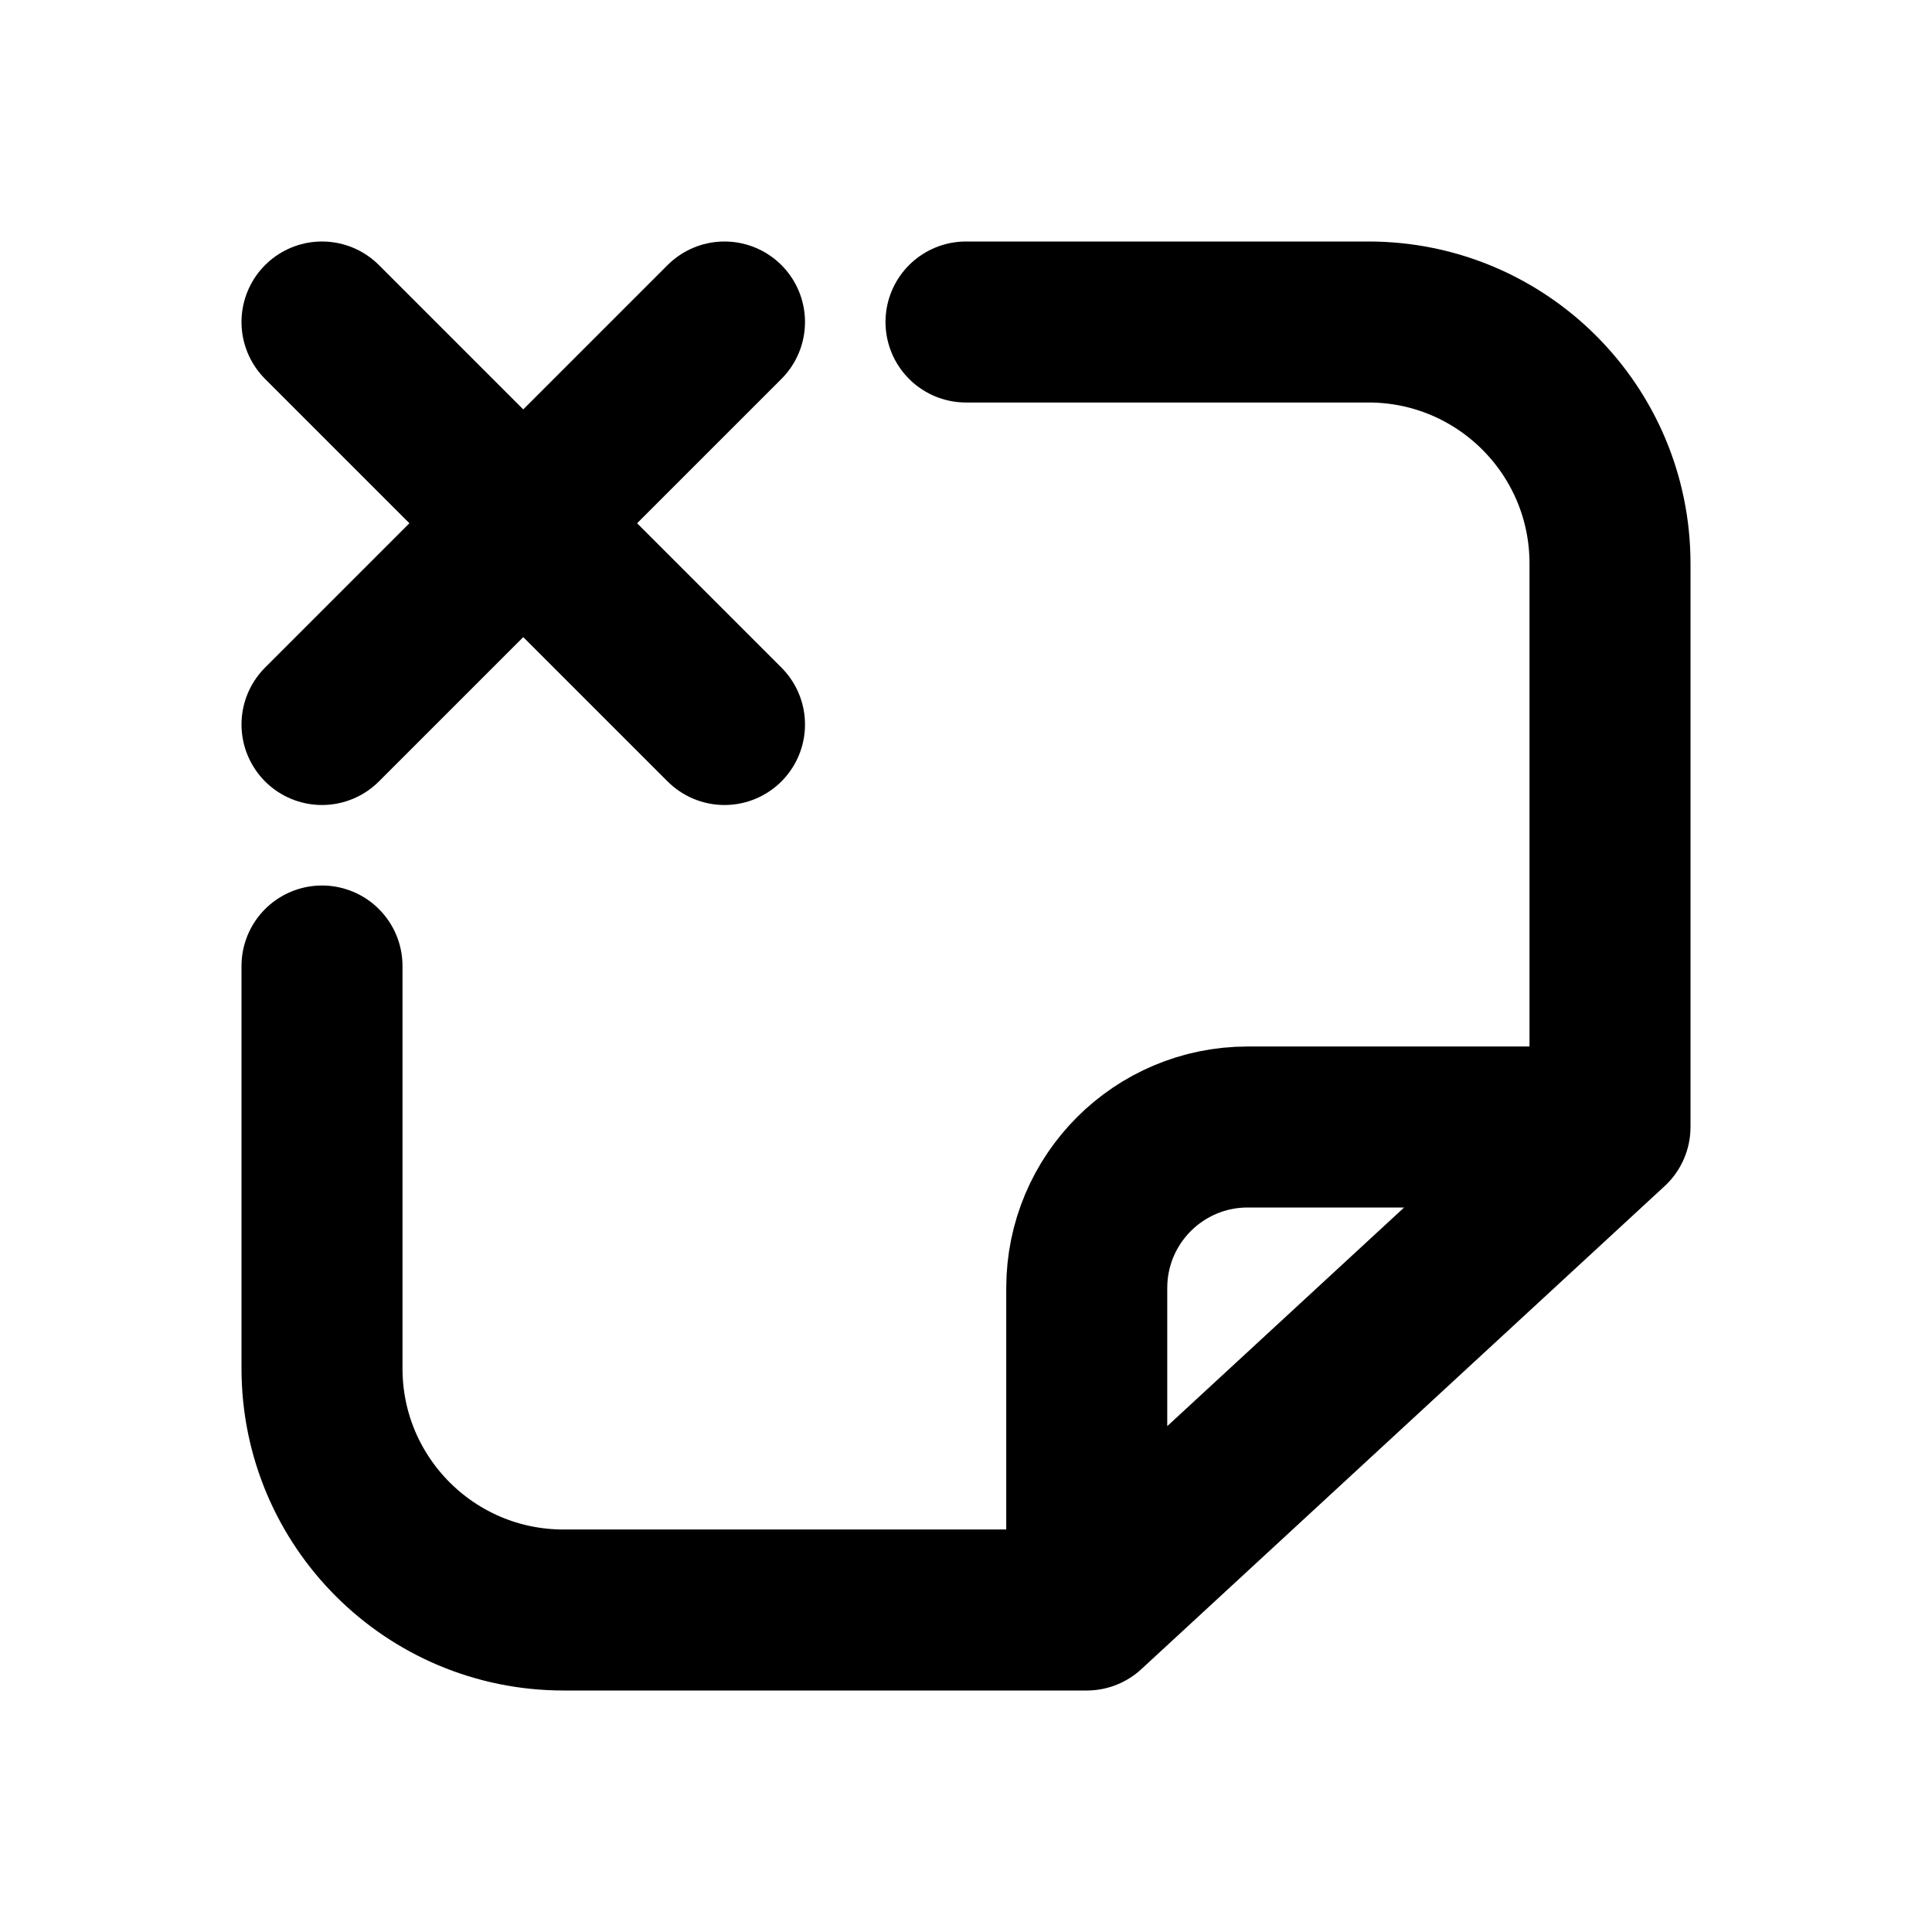
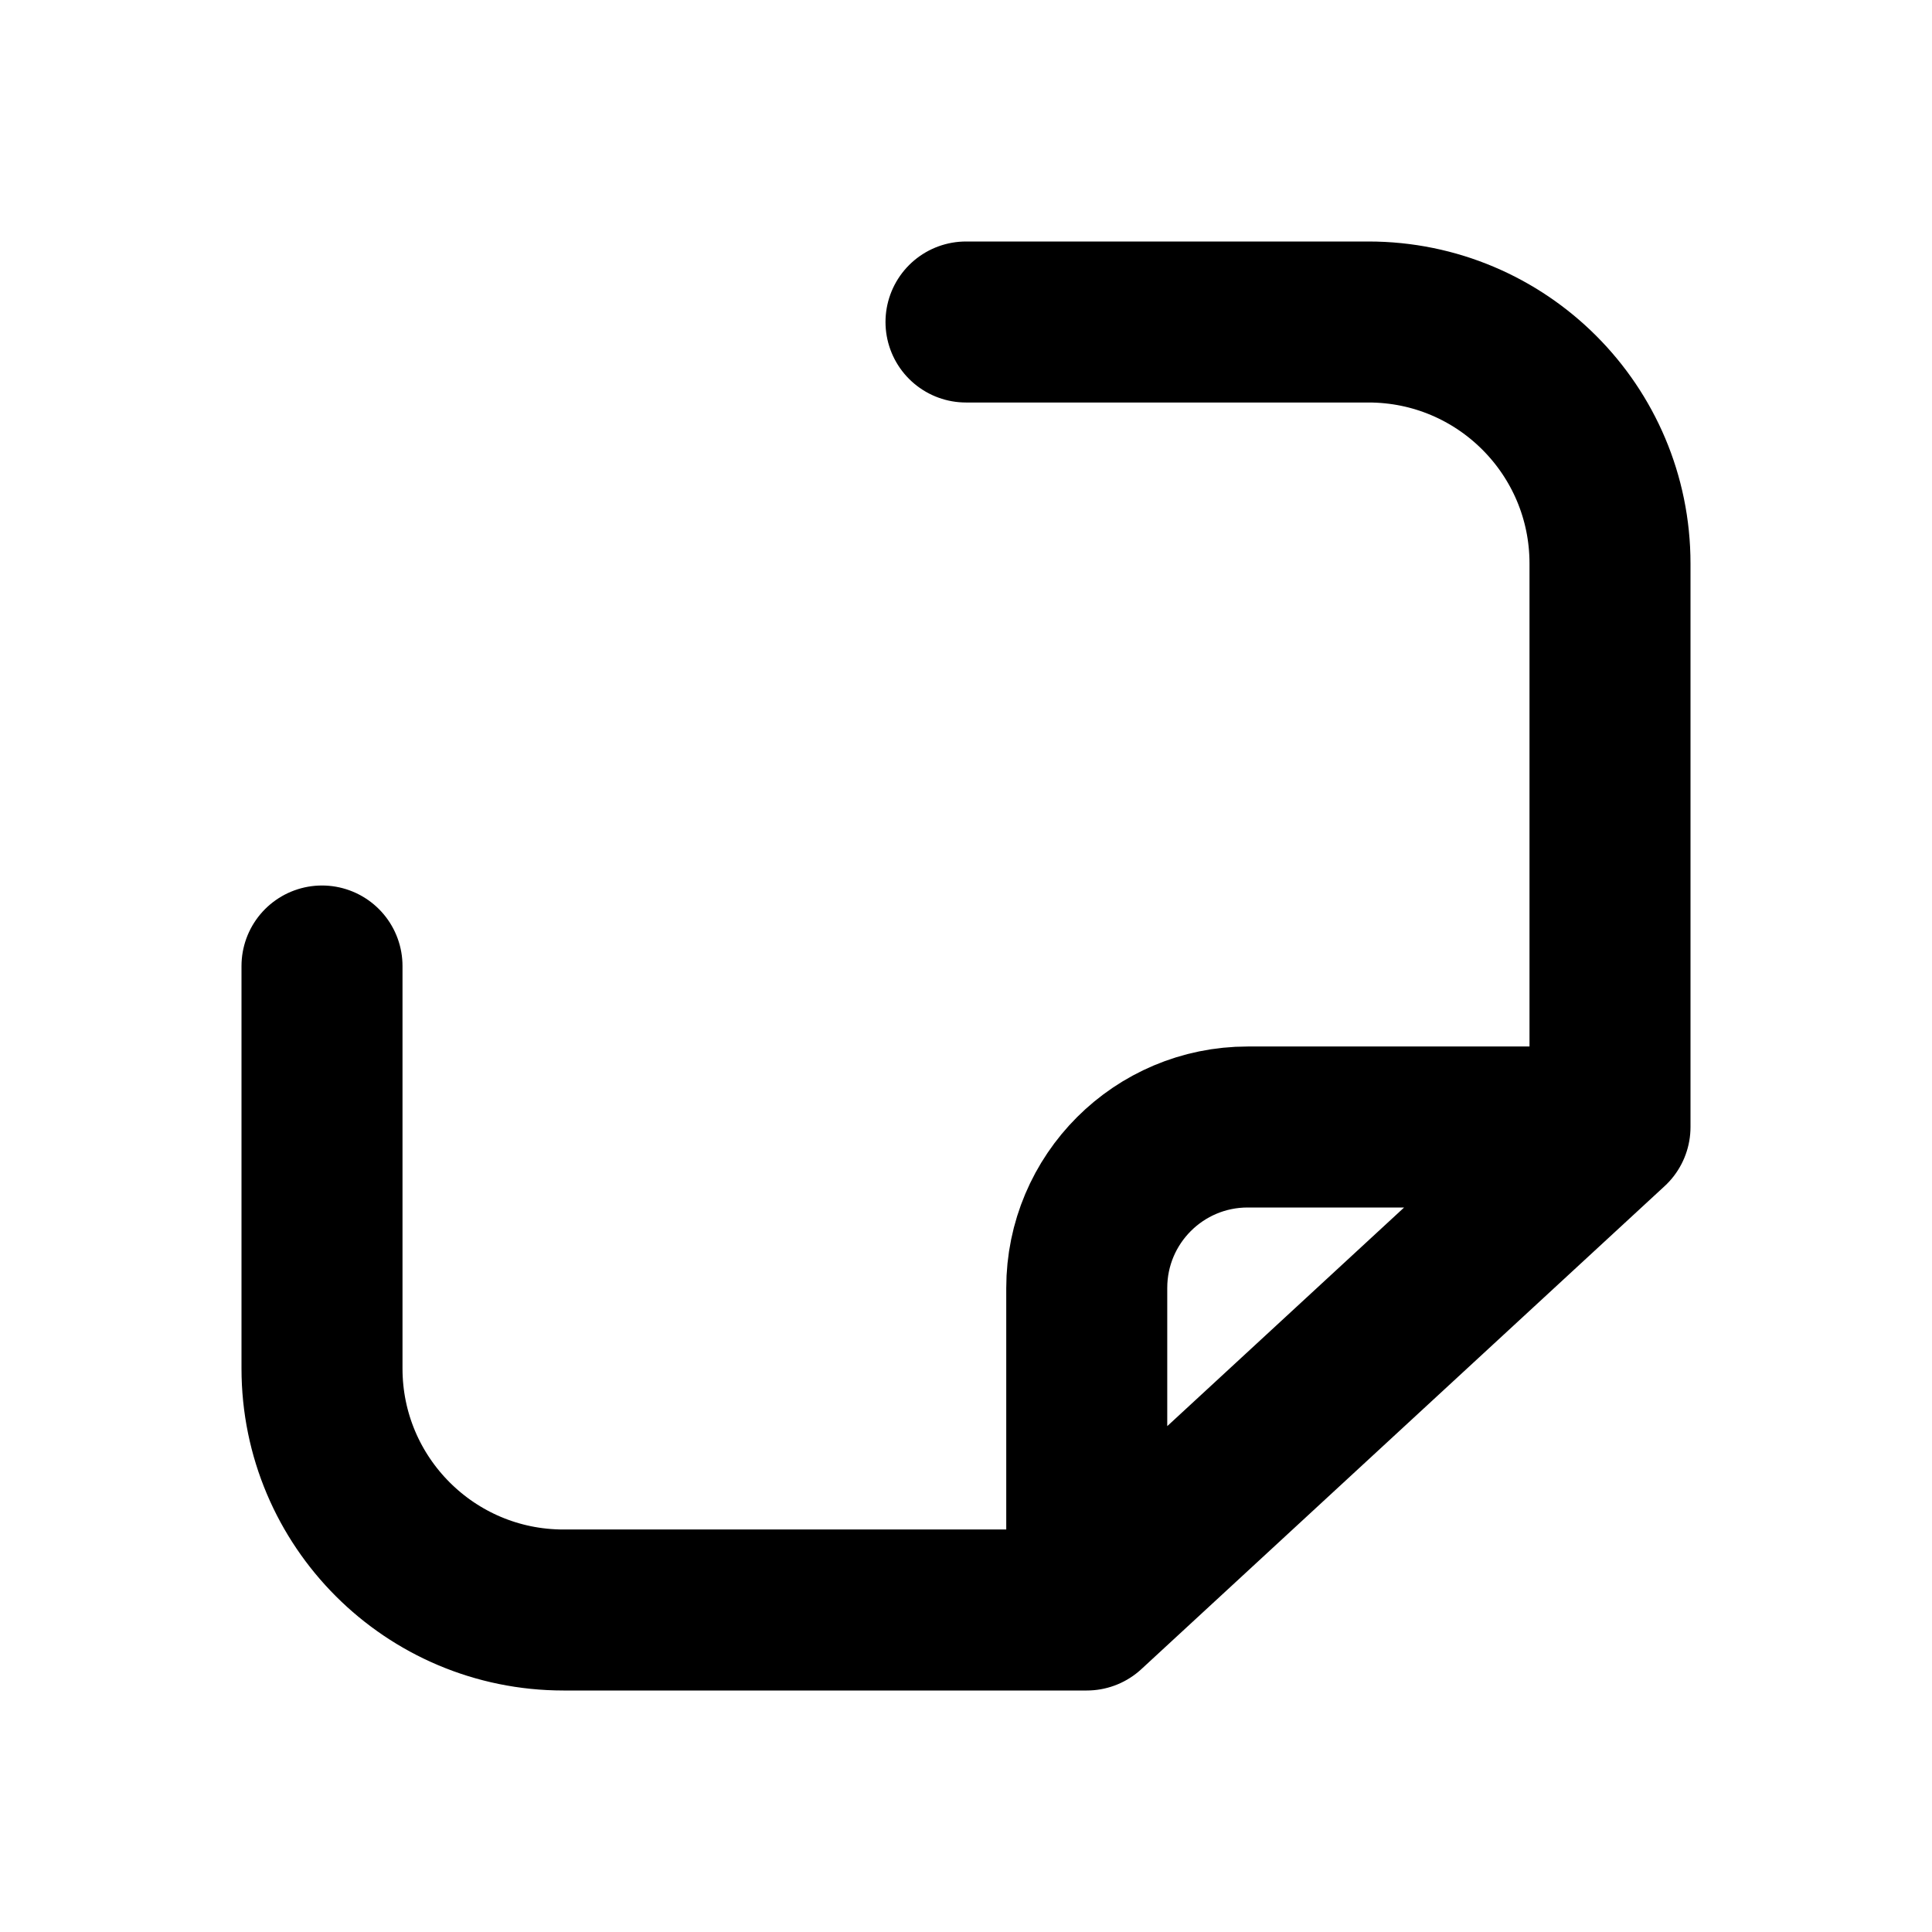
<svg xmlns="http://www.w3.org/2000/svg" width="800px" height="800px" viewBox="0 0 24 24" fill="none">
  <path d="M20 14V7C20 5.343 18.657 4 17 4H12M20 14L13.5 20M20 14H15.5C14.395 14 13.5 14.895 13.5 16V20M13.5 20H7C5.343 20 4 18.657 4 17V12" stroke="#000000" stroke-width="2" stroke-linecap="round" stroke-linejoin="round" />
-   <path d="M4 4L6.5 6.5M9 9L6.5 6.5M6.5 6.5L9 4M6.5 6.5L4 9" stroke="#000000" stroke-width="2" stroke-linecap="round" stroke-linejoin="round" />
</svg>